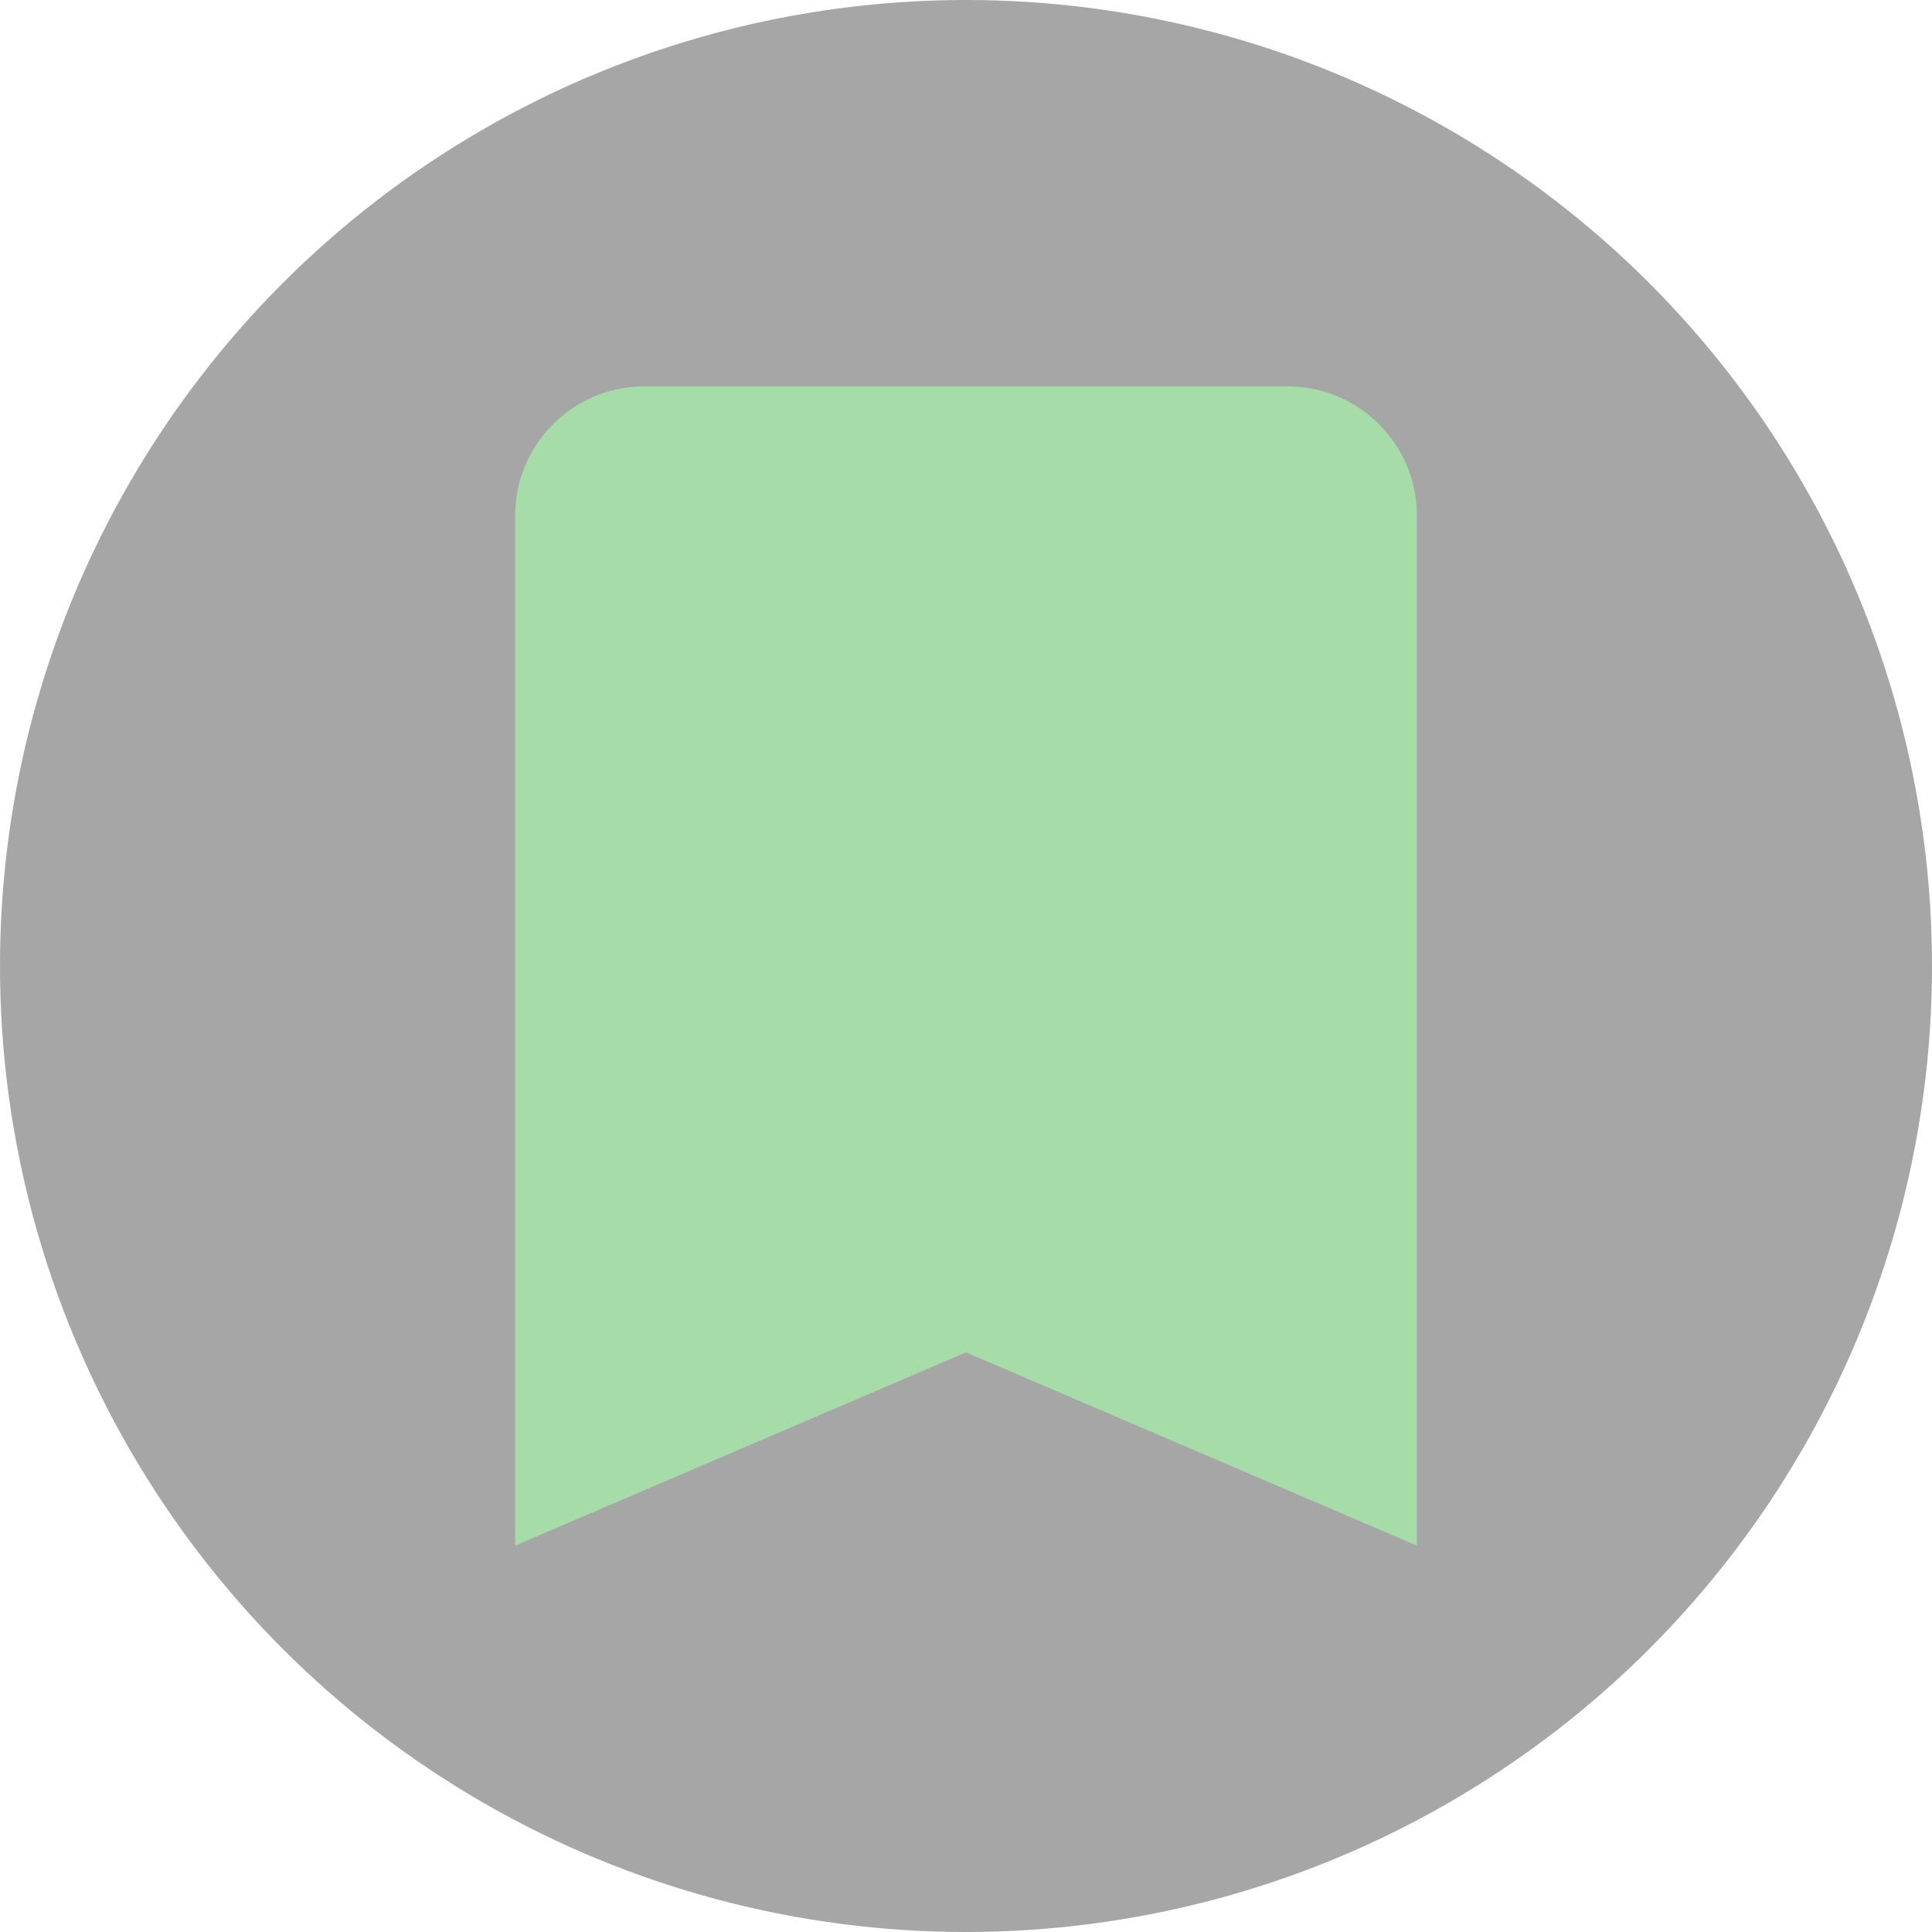
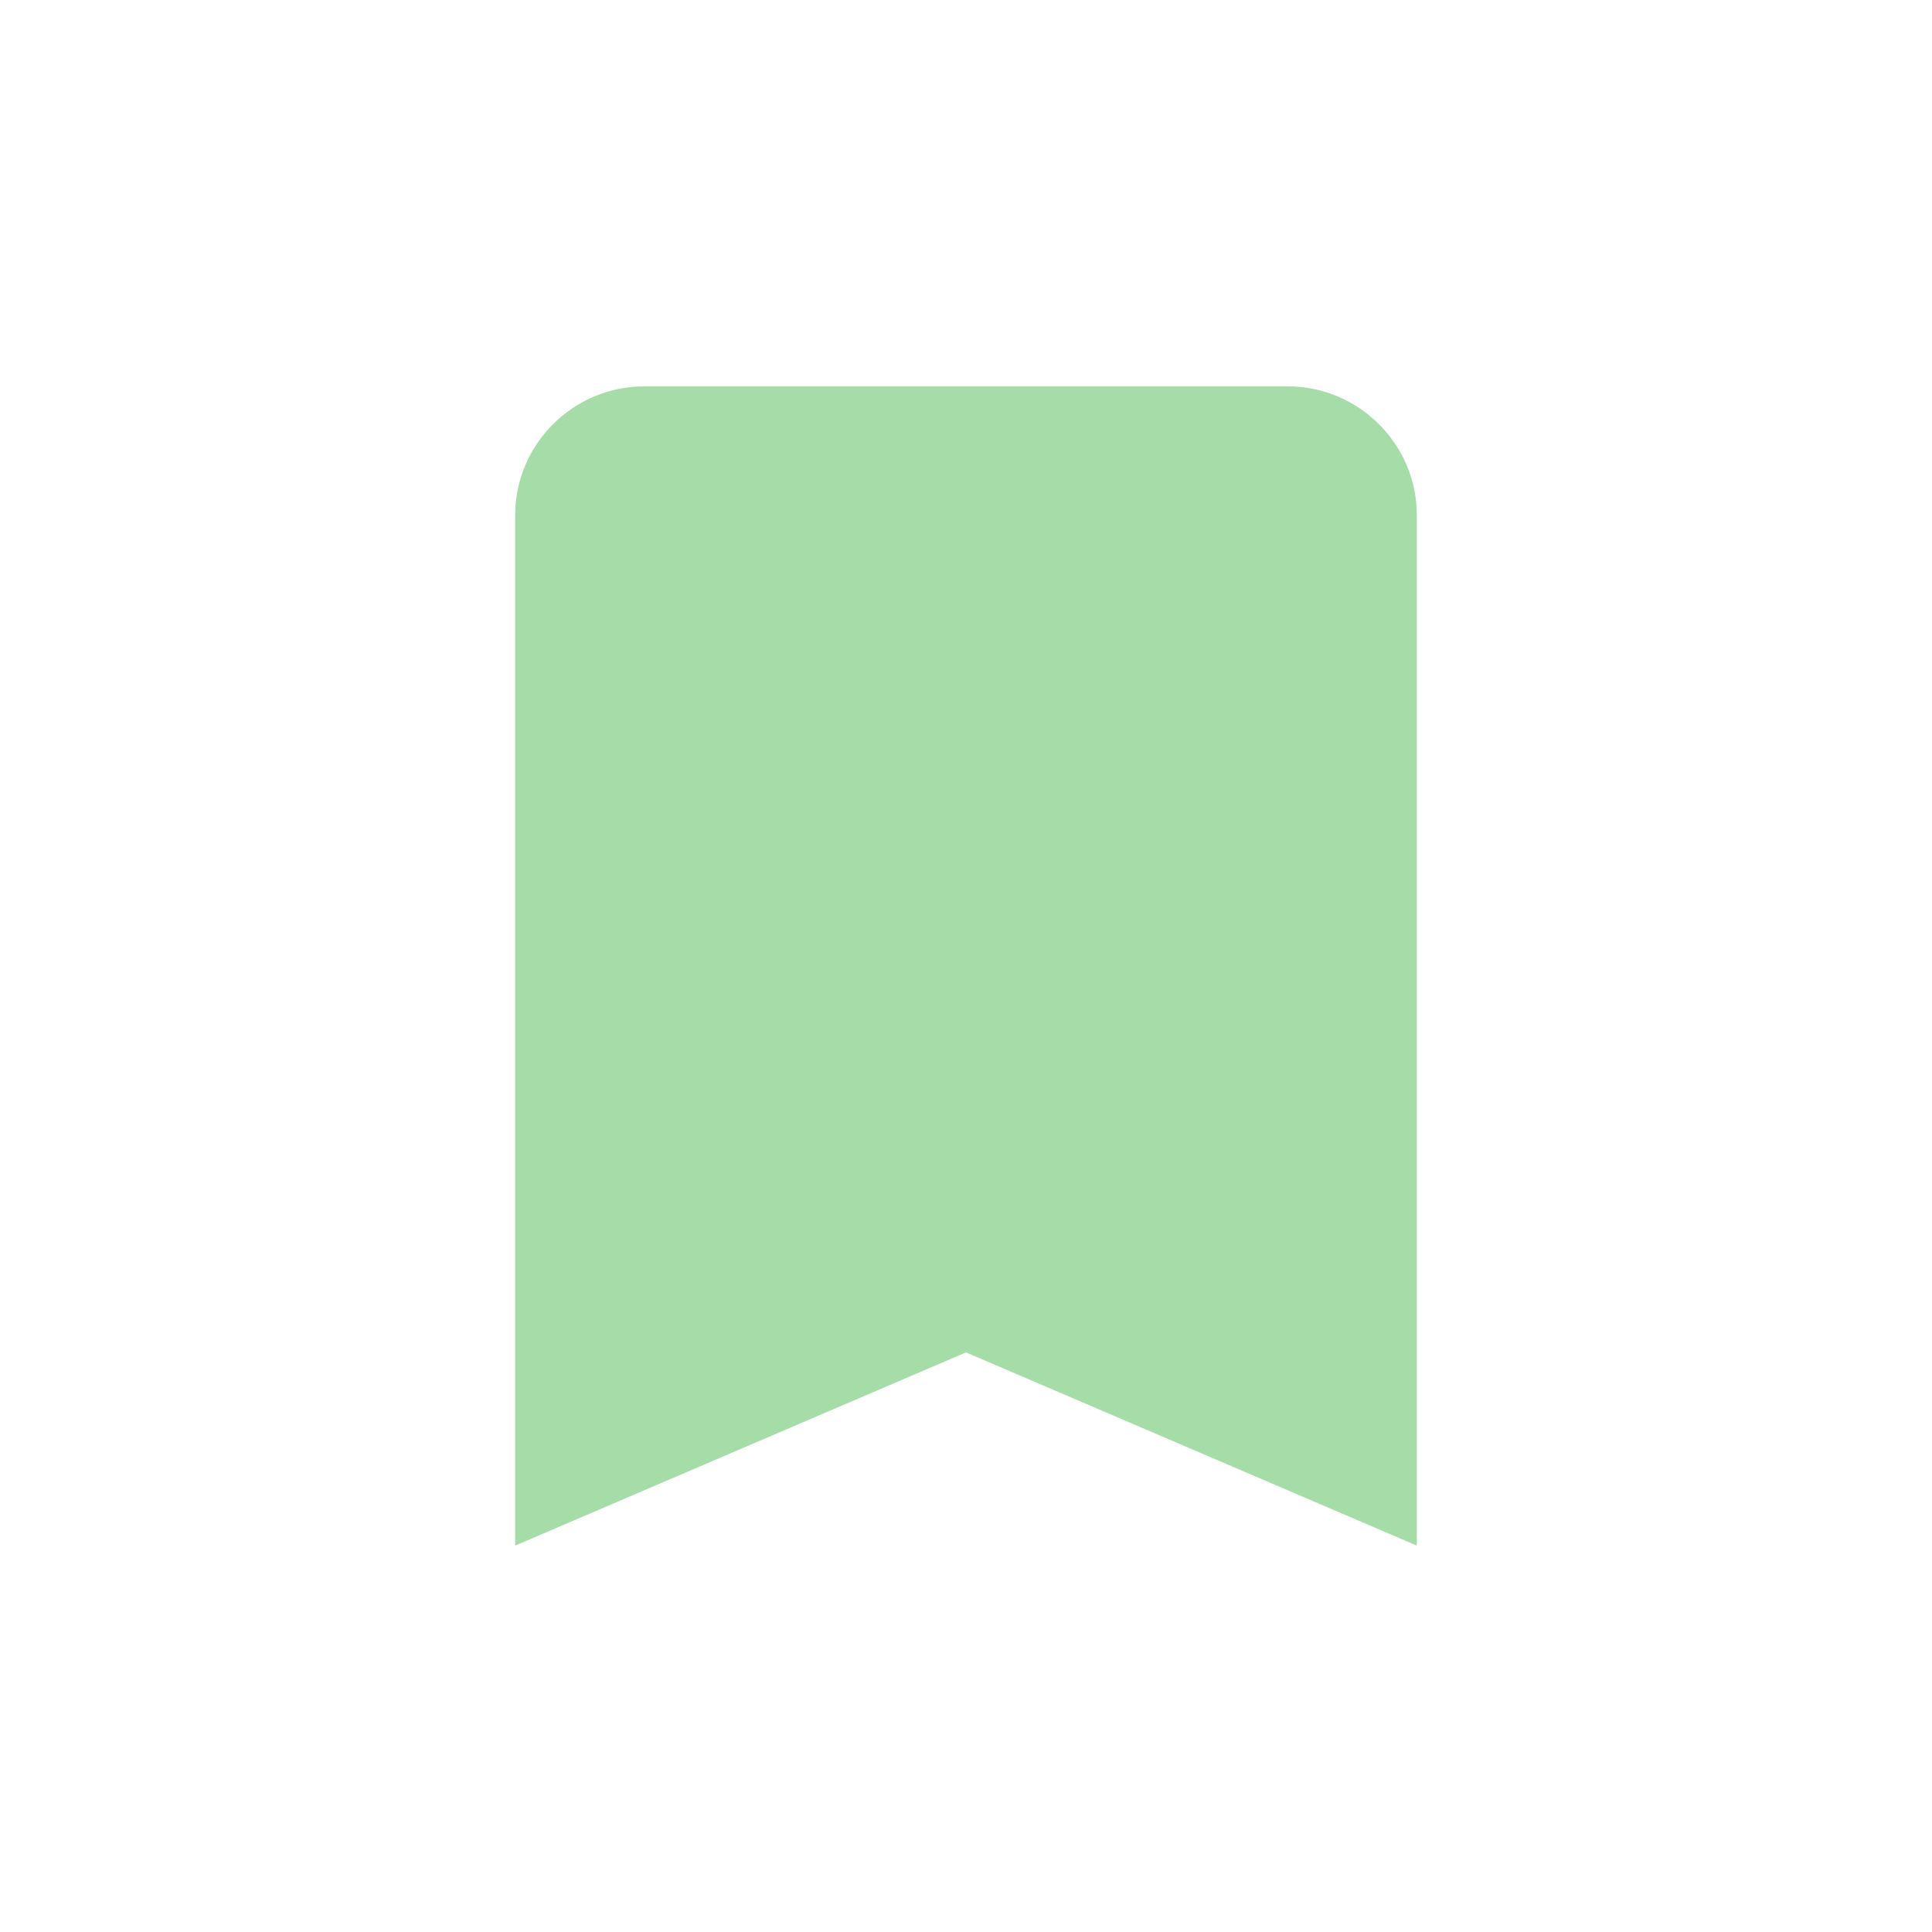
<svg xmlns="http://www.w3.org/2000/svg" width="20" height="20" viewBox="0 0 20 20" fill="none">
-   <circle cx="10" cy="10" r="10" fill="black" fill-opacity="0.35" />
  <path d="M13.333 4H6.667C5.933 4 5.333 4.6 5.333 5.333V16L10 14L14.667 16V5.333C14.667 4.6 14.067 4 13.333 4Z" fill="#A5DCA8" />
</svg>